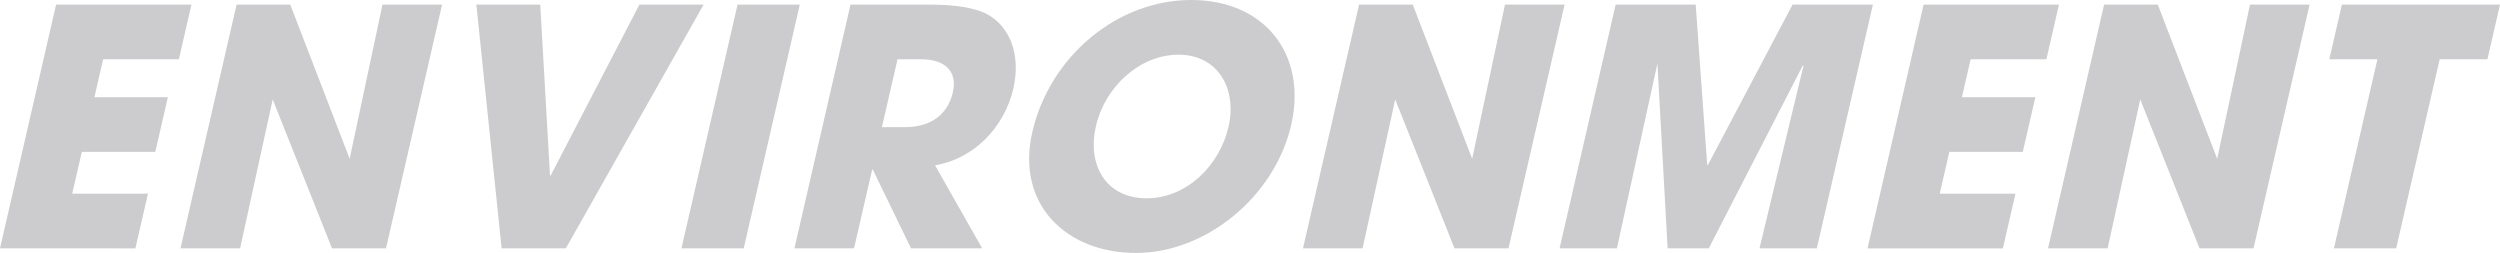
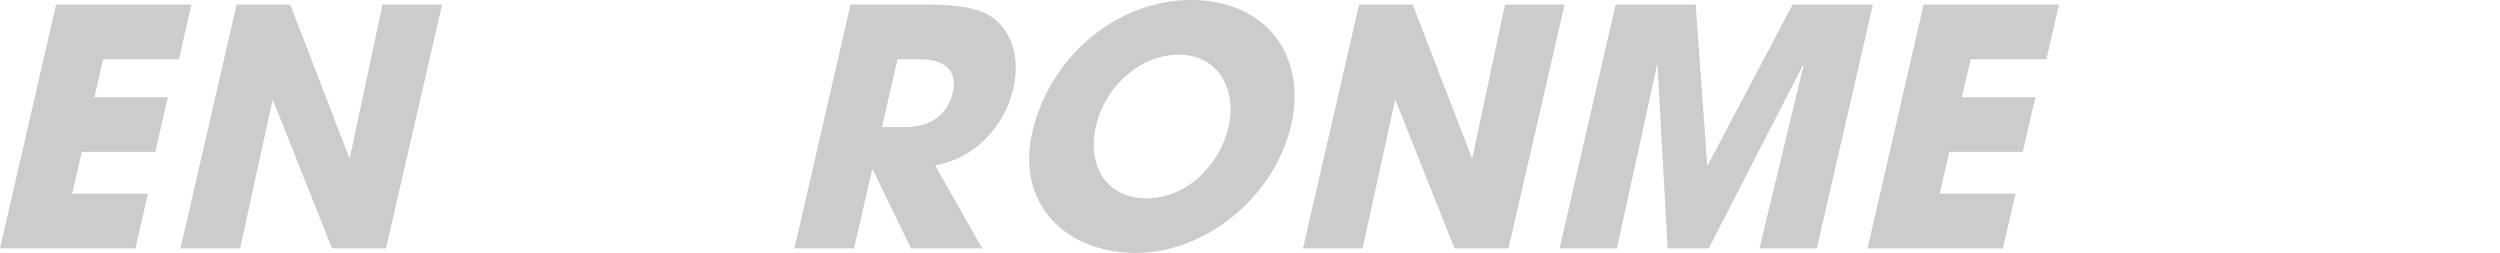
<svg xmlns="http://www.w3.org/2000/svg" id="_レイヤー_2" width="944.48" height="95.57" viewBox="0 0 944.48 95.57">
  <defs>
    <style>.cls-1{fill:#ccccce;}</style>
  </defs>
  <g id="_レイヤー_1-2">
    <path class="cls-1" d="M0,93.82L21.19,1.74h51.14l-4.75,20.66h-28.62l-3.29,14.31h27.75l-4.75,20.66h-27.75l-3.64,15.8h28.62l-4.75,20.66H0Z" />
    <path class="cls-1" d="M125.43,93.82l-22.4-56.25-12.32,56.25h-22.52L89.38,1.74h20.28l22.44,58.24L144.5,1.74h22.52l-21.19,92.08h-20.41Z" />
-     <path class="cls-1" d="M189.51,93.82L179.96,1.74h24.14l3.68,64.58h.25L241.56,1.74h24.26l-52.05,92.08h-24.26Z" />
-     <path class="cls-1" d="M257.45,93.82L278.64,1.74h23.52l-21.19,92.08h-23.52Z" />
    <path class="cls-1" d="M344.18,93.82l-14.44-29.74h-.25l-6.84,29.74h-22.52L321.32,1.74h30.11c9.58,0,16.64,1.24,21,3.36,8.92,4.48,13.4,15.31,10.4,28.37-3.35,14.56-14.81,26.5-29.57,28.99l17.8,31.36h-26.88ZM341.9,48.03c9.33,0,16.06-4.36,18.09-13.19,1.83-7.96-3.11-12.44-11.95-12.44h-8.96l-5.9,25.63h8.71Z" />
    <path class="cls-1" d="M390,49.9c6.56-28.5,32.01-49.9,60.01-49.9s43.87,20.78,37.8,47.16c-6.27,27.25-32.29,48.4-58.67,48.4s-45.41-18.42-39.14-45.67ZM464.13,47.91c3.32-14.43-4.06-27.25-18.87-27.25s-27.85,12.32-31.2,26.88c-3.49,15.18,4.03,27.38,19.09,27.38s27.6-12.32,30.98-27Z" />
    <path class="cls-1" d="M549.5,93.82l-22.4-56.25-12.32,56.25h-22.52L513.45,1.74h20.28l22.44,58.24,12.4-58.24h22.52l-21.19,92.08h-20.41Z" />
    <path class="cls-1" d="M664.72,93.82l16.61-68.94-.19-.25-35.58,69.19h-15.55l-3.85-69.81-15.31,69.81h-21.65L610.38,1.74h30.24l4.35,60.6h.25l31.99-60.6h30.36l-21.19,92.08h-21.65Z" />
    <path class="cls-1" d="M705.54,93.82L726.72,1.74h51.14l-4.75,20.66h-28.62l-3.29,14.31h27.75l-4.75,20.66h-27.75l-3.64,15.8h28.62l-4.75,20.66h-51.14Z" />
-     <path class="cls-1" d="M830.97,93.82l-22.4-56.25-12.32,56.25h-22.52L794.91,1.74h20.28l22.44,58.24,12.4-58.24h22.52l-21.19,92.08h-20.41Z" />
-     <path class="cls-1" d="M881.74,93.82l16.43-71.43h-18.17l4.75-20.66h59.73l-4.75,20.66h-18.04l-16.43,71.43h-23.52Z" />
  </g>
</svg>